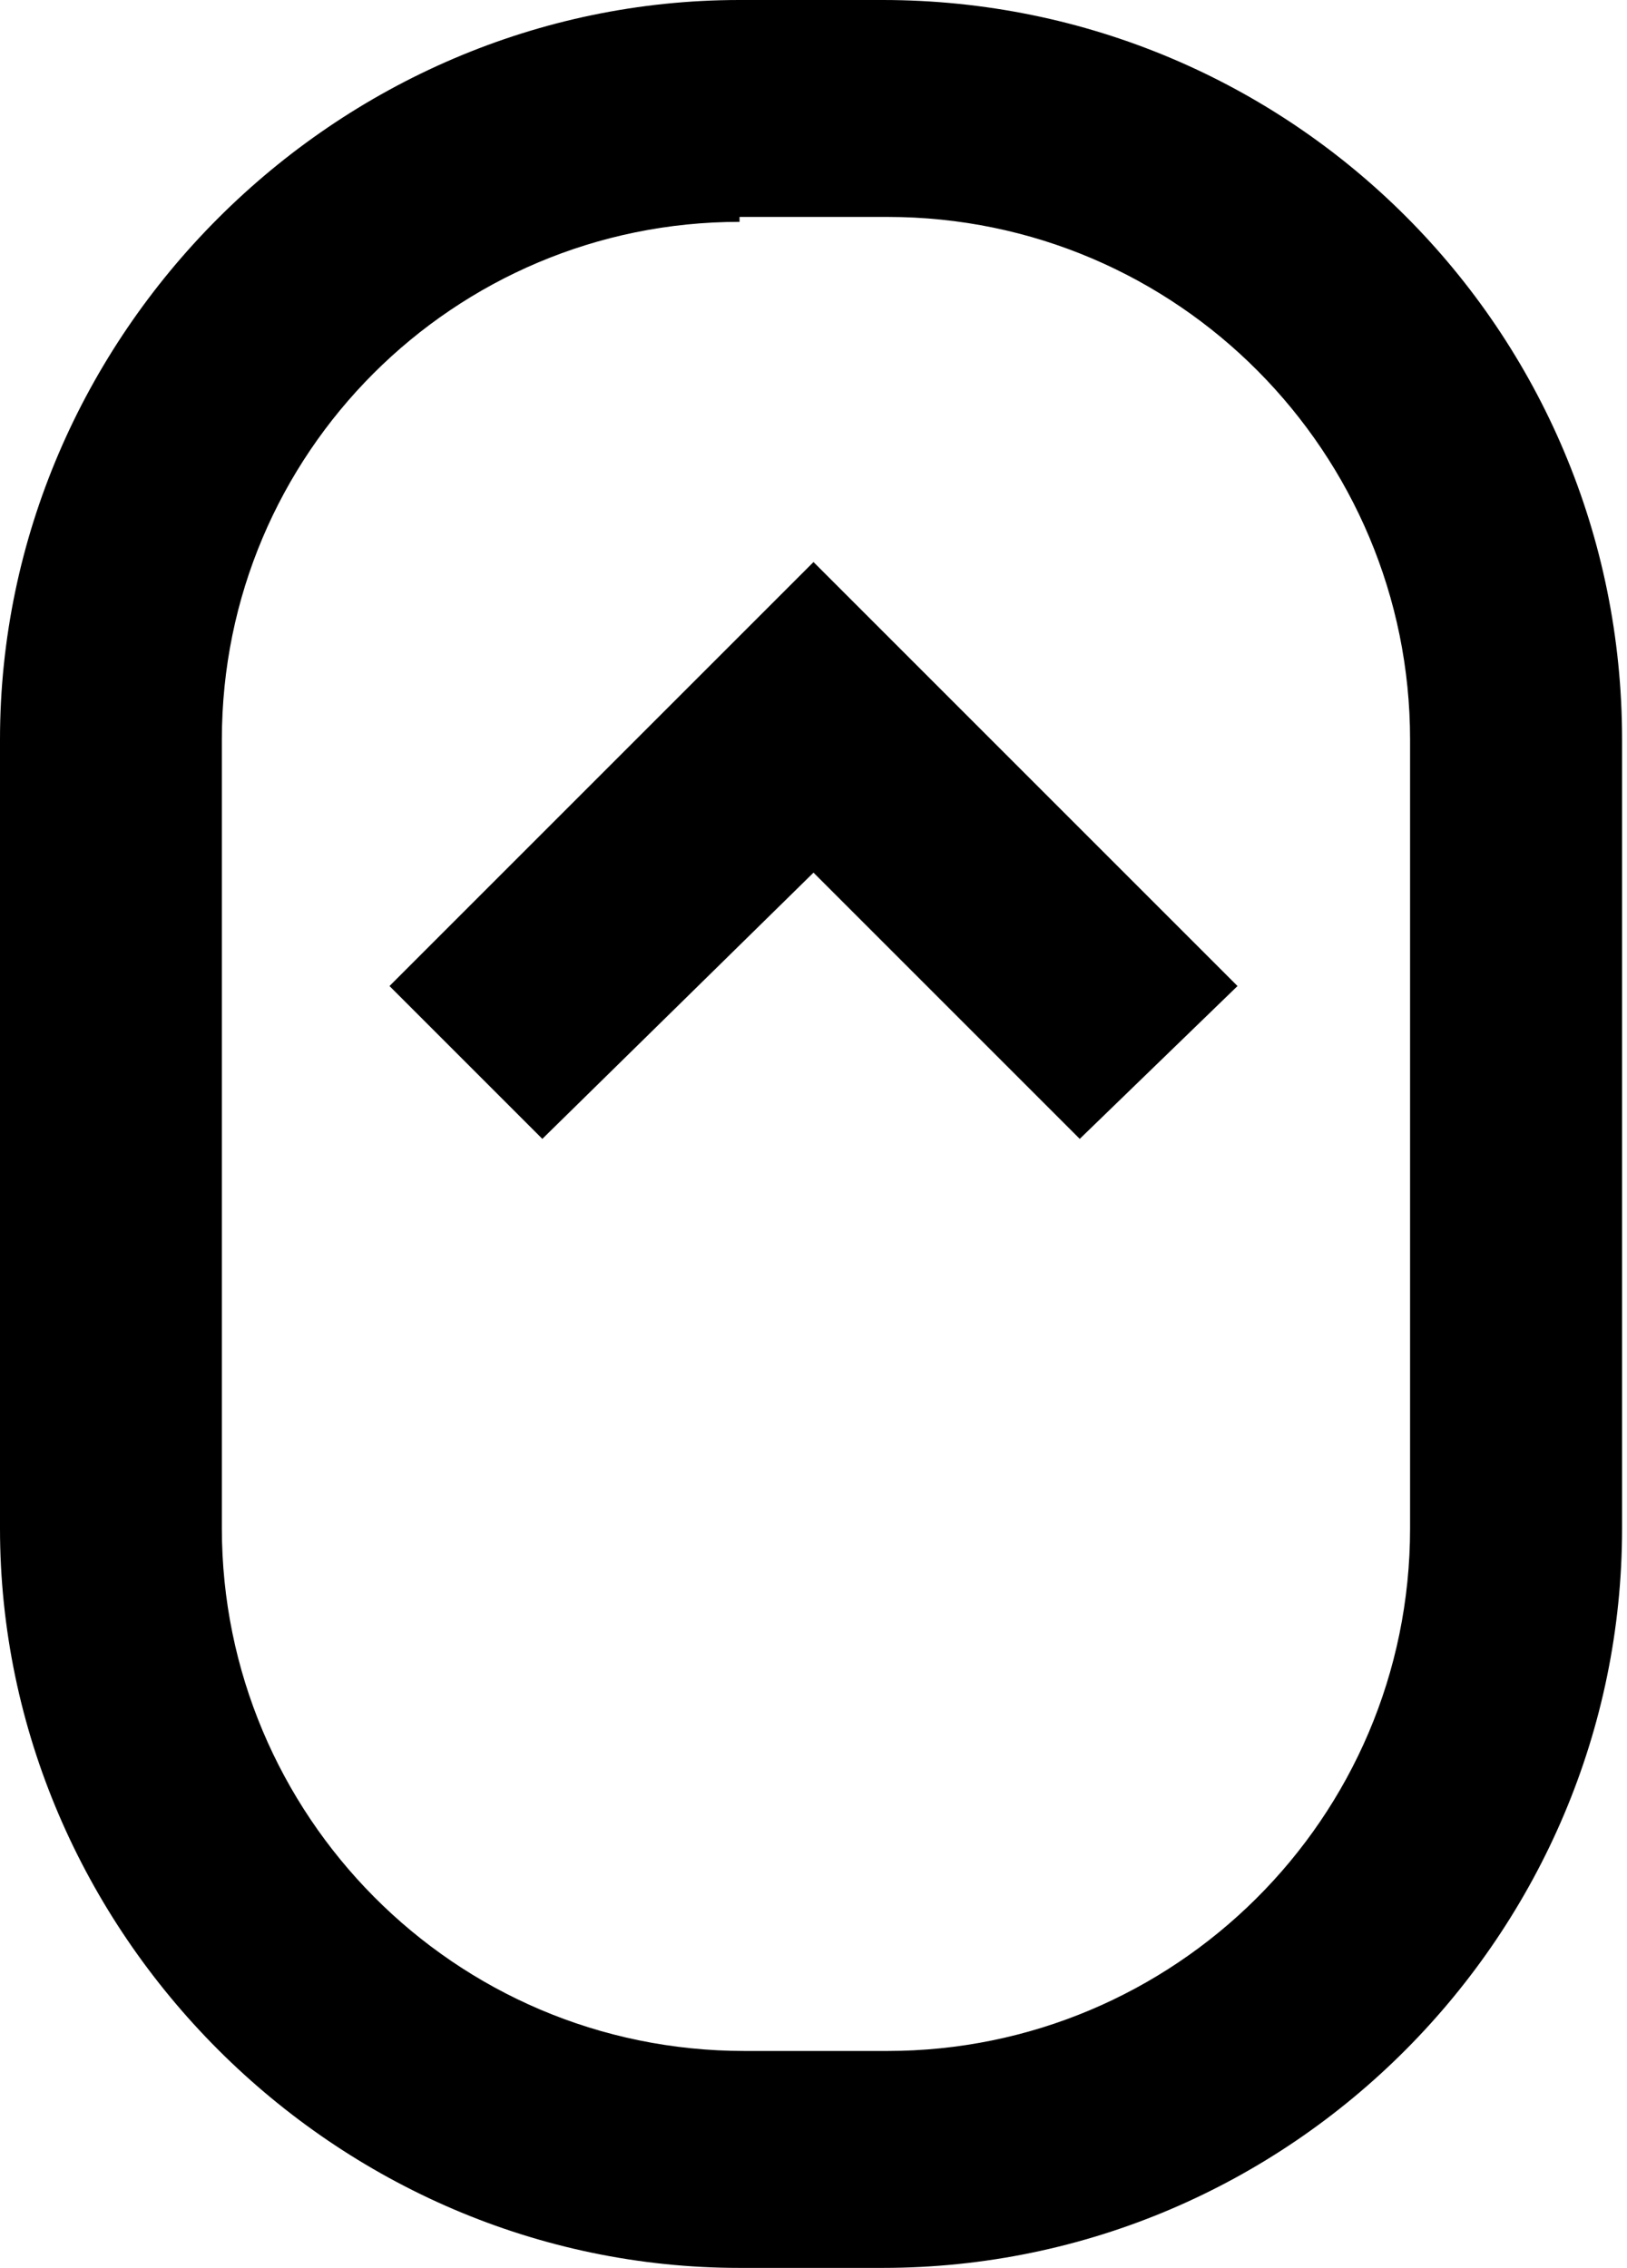
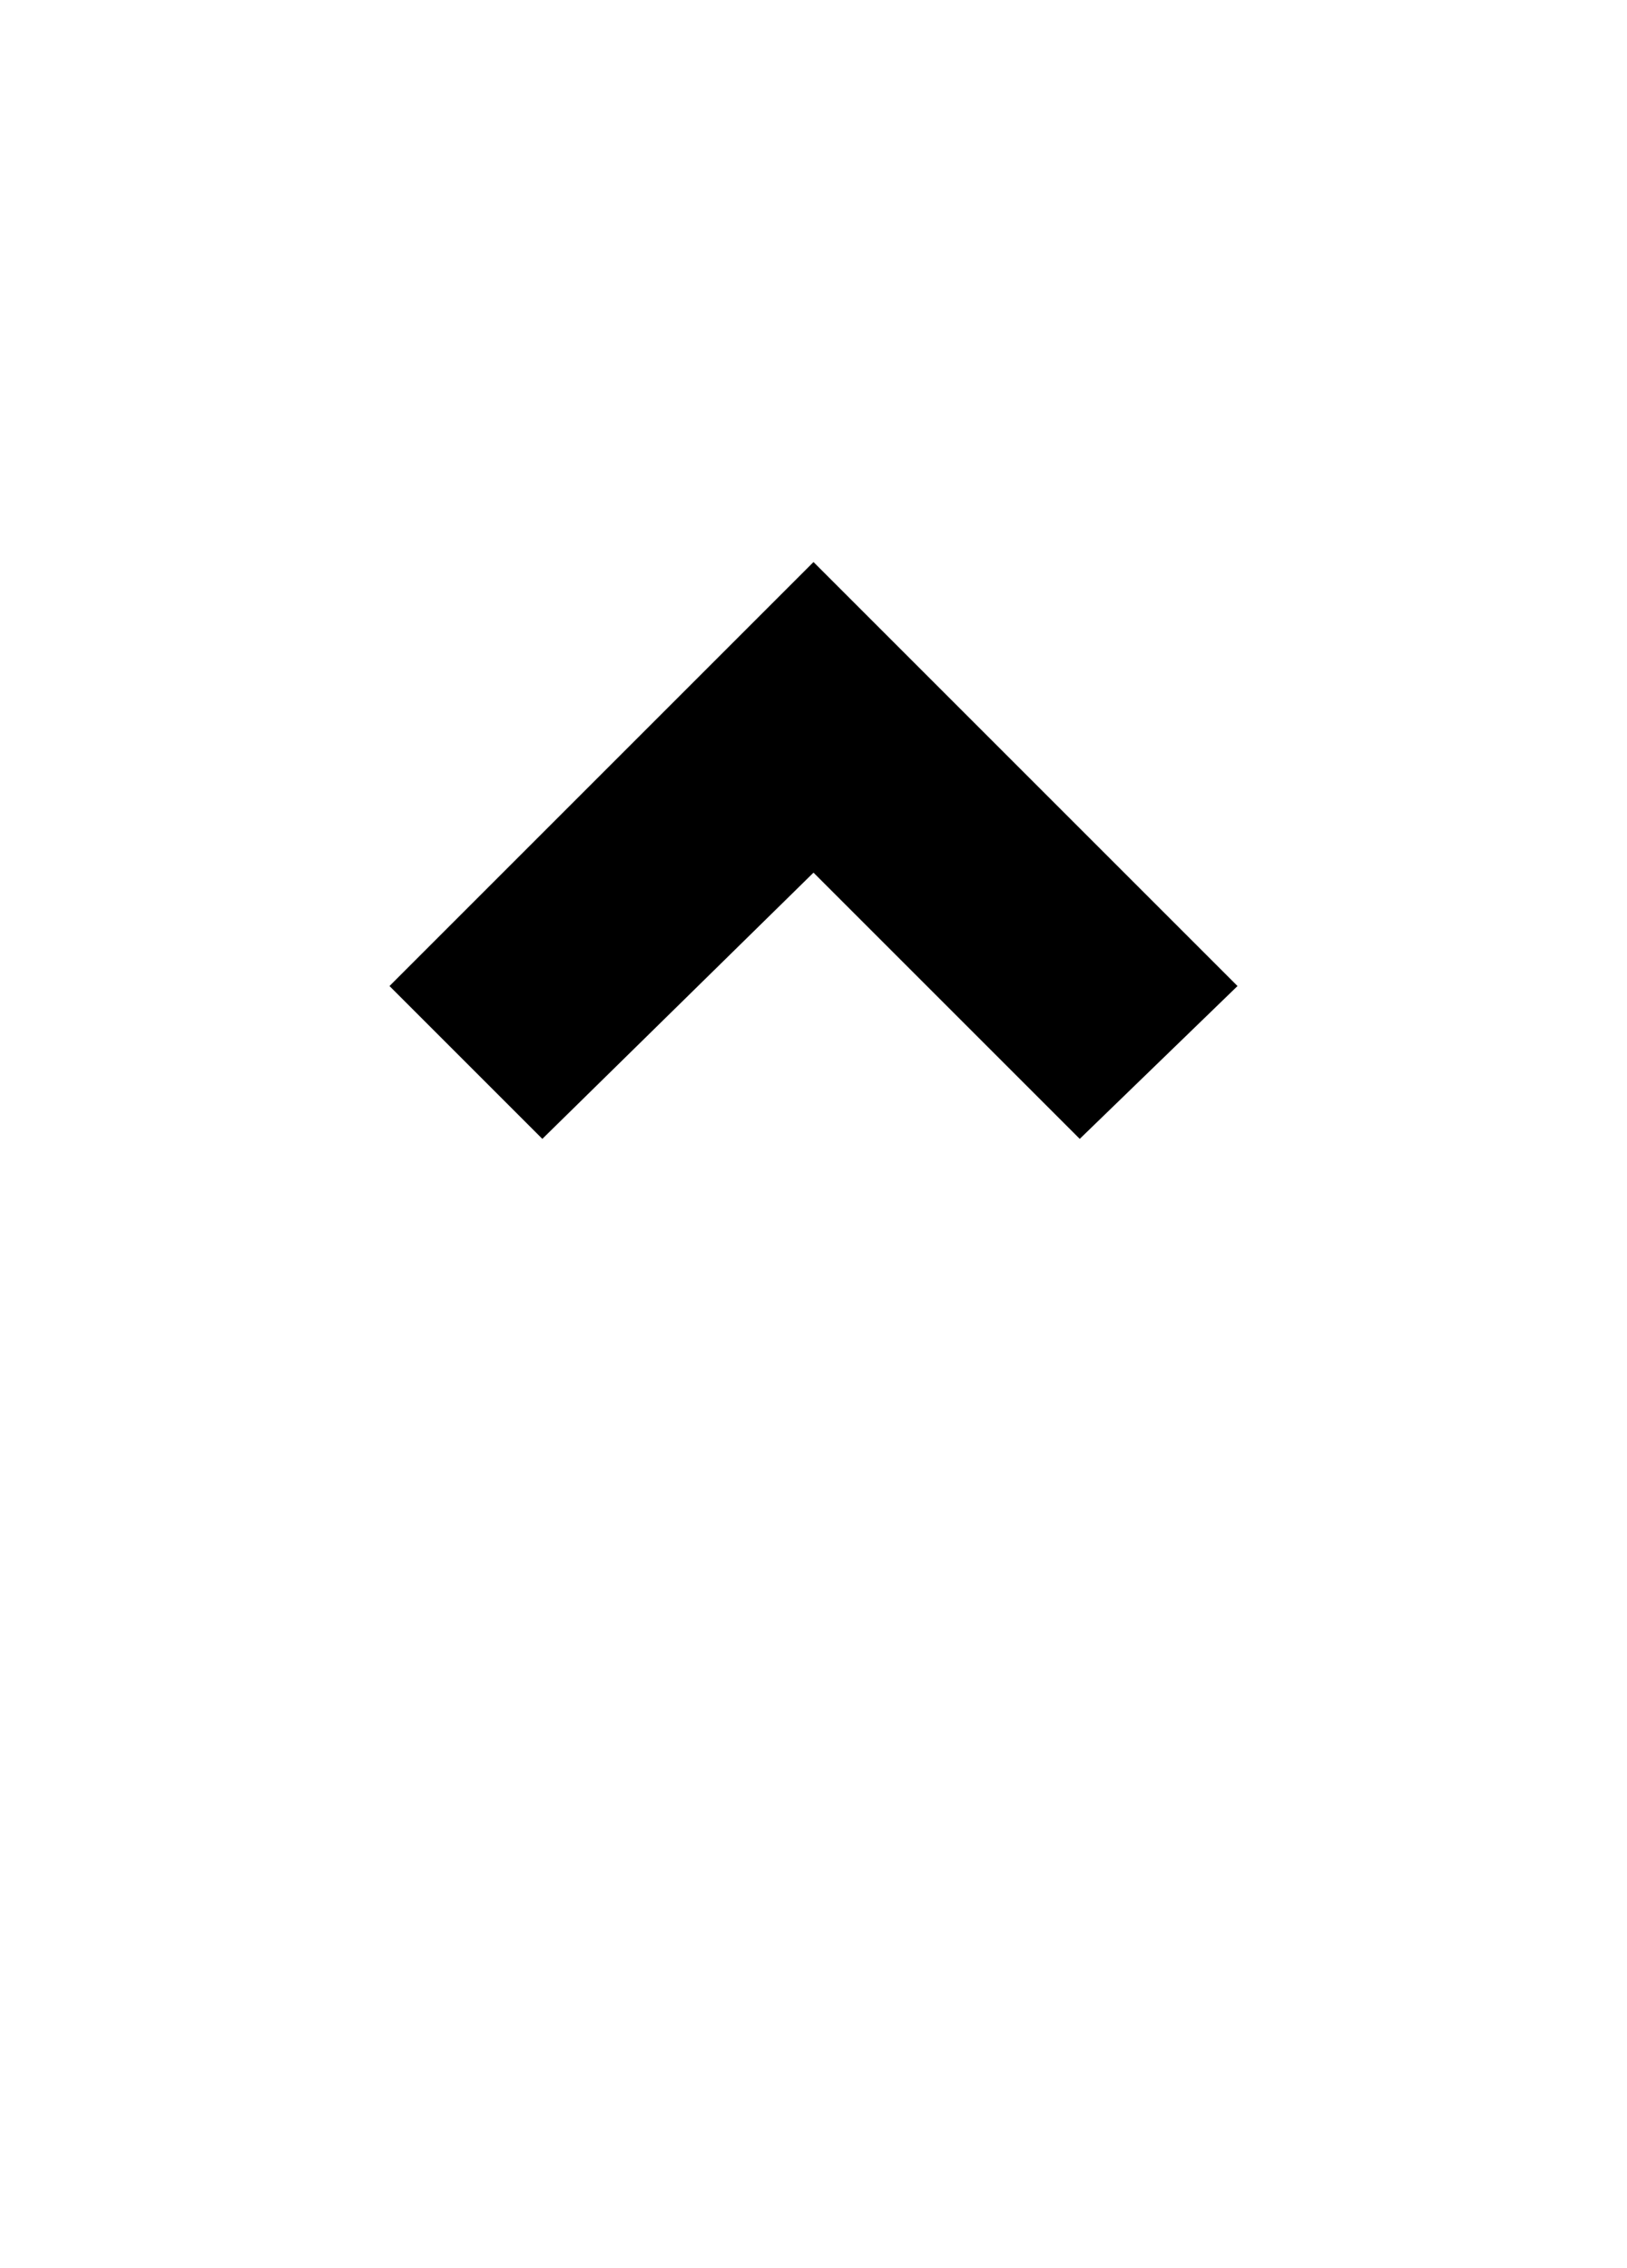
<svg xmlns="http://www.w3.org/2000/svg" version="1.1" id="Camada_1" x="0px" y="0px" viewBox="0 0 33 46" style="enable-background:new 0 0 33 46;" xml:space="preserve">
  <g>
    <g>
-       <path d="M17.9,46H15C6.8,46,0,39.2,0,31V15C0,6.8,6.8,0,15,0h2.9c8.3,0,15,6.7,15,15V31C32.9,39.2,26.2,46,17.9,46z M15,4.5    C9.2,4.5,4.5,9.2,4.5,15V31c0,5.8,4.7,10.6,10.6,10.6h2.9c5.8,0,10.6-4.7,10.6-10.6V15c0-5.8-4.7-10.6-10.6-10.6H15z" />
-     </g>
+       </g>
    <g>
      <polygon points="21.9,23.1 16.5,17.7 11,23.1 7.9,20 16.5,11.4 25.1,20   " />
    </g>
  </g>
</svg>